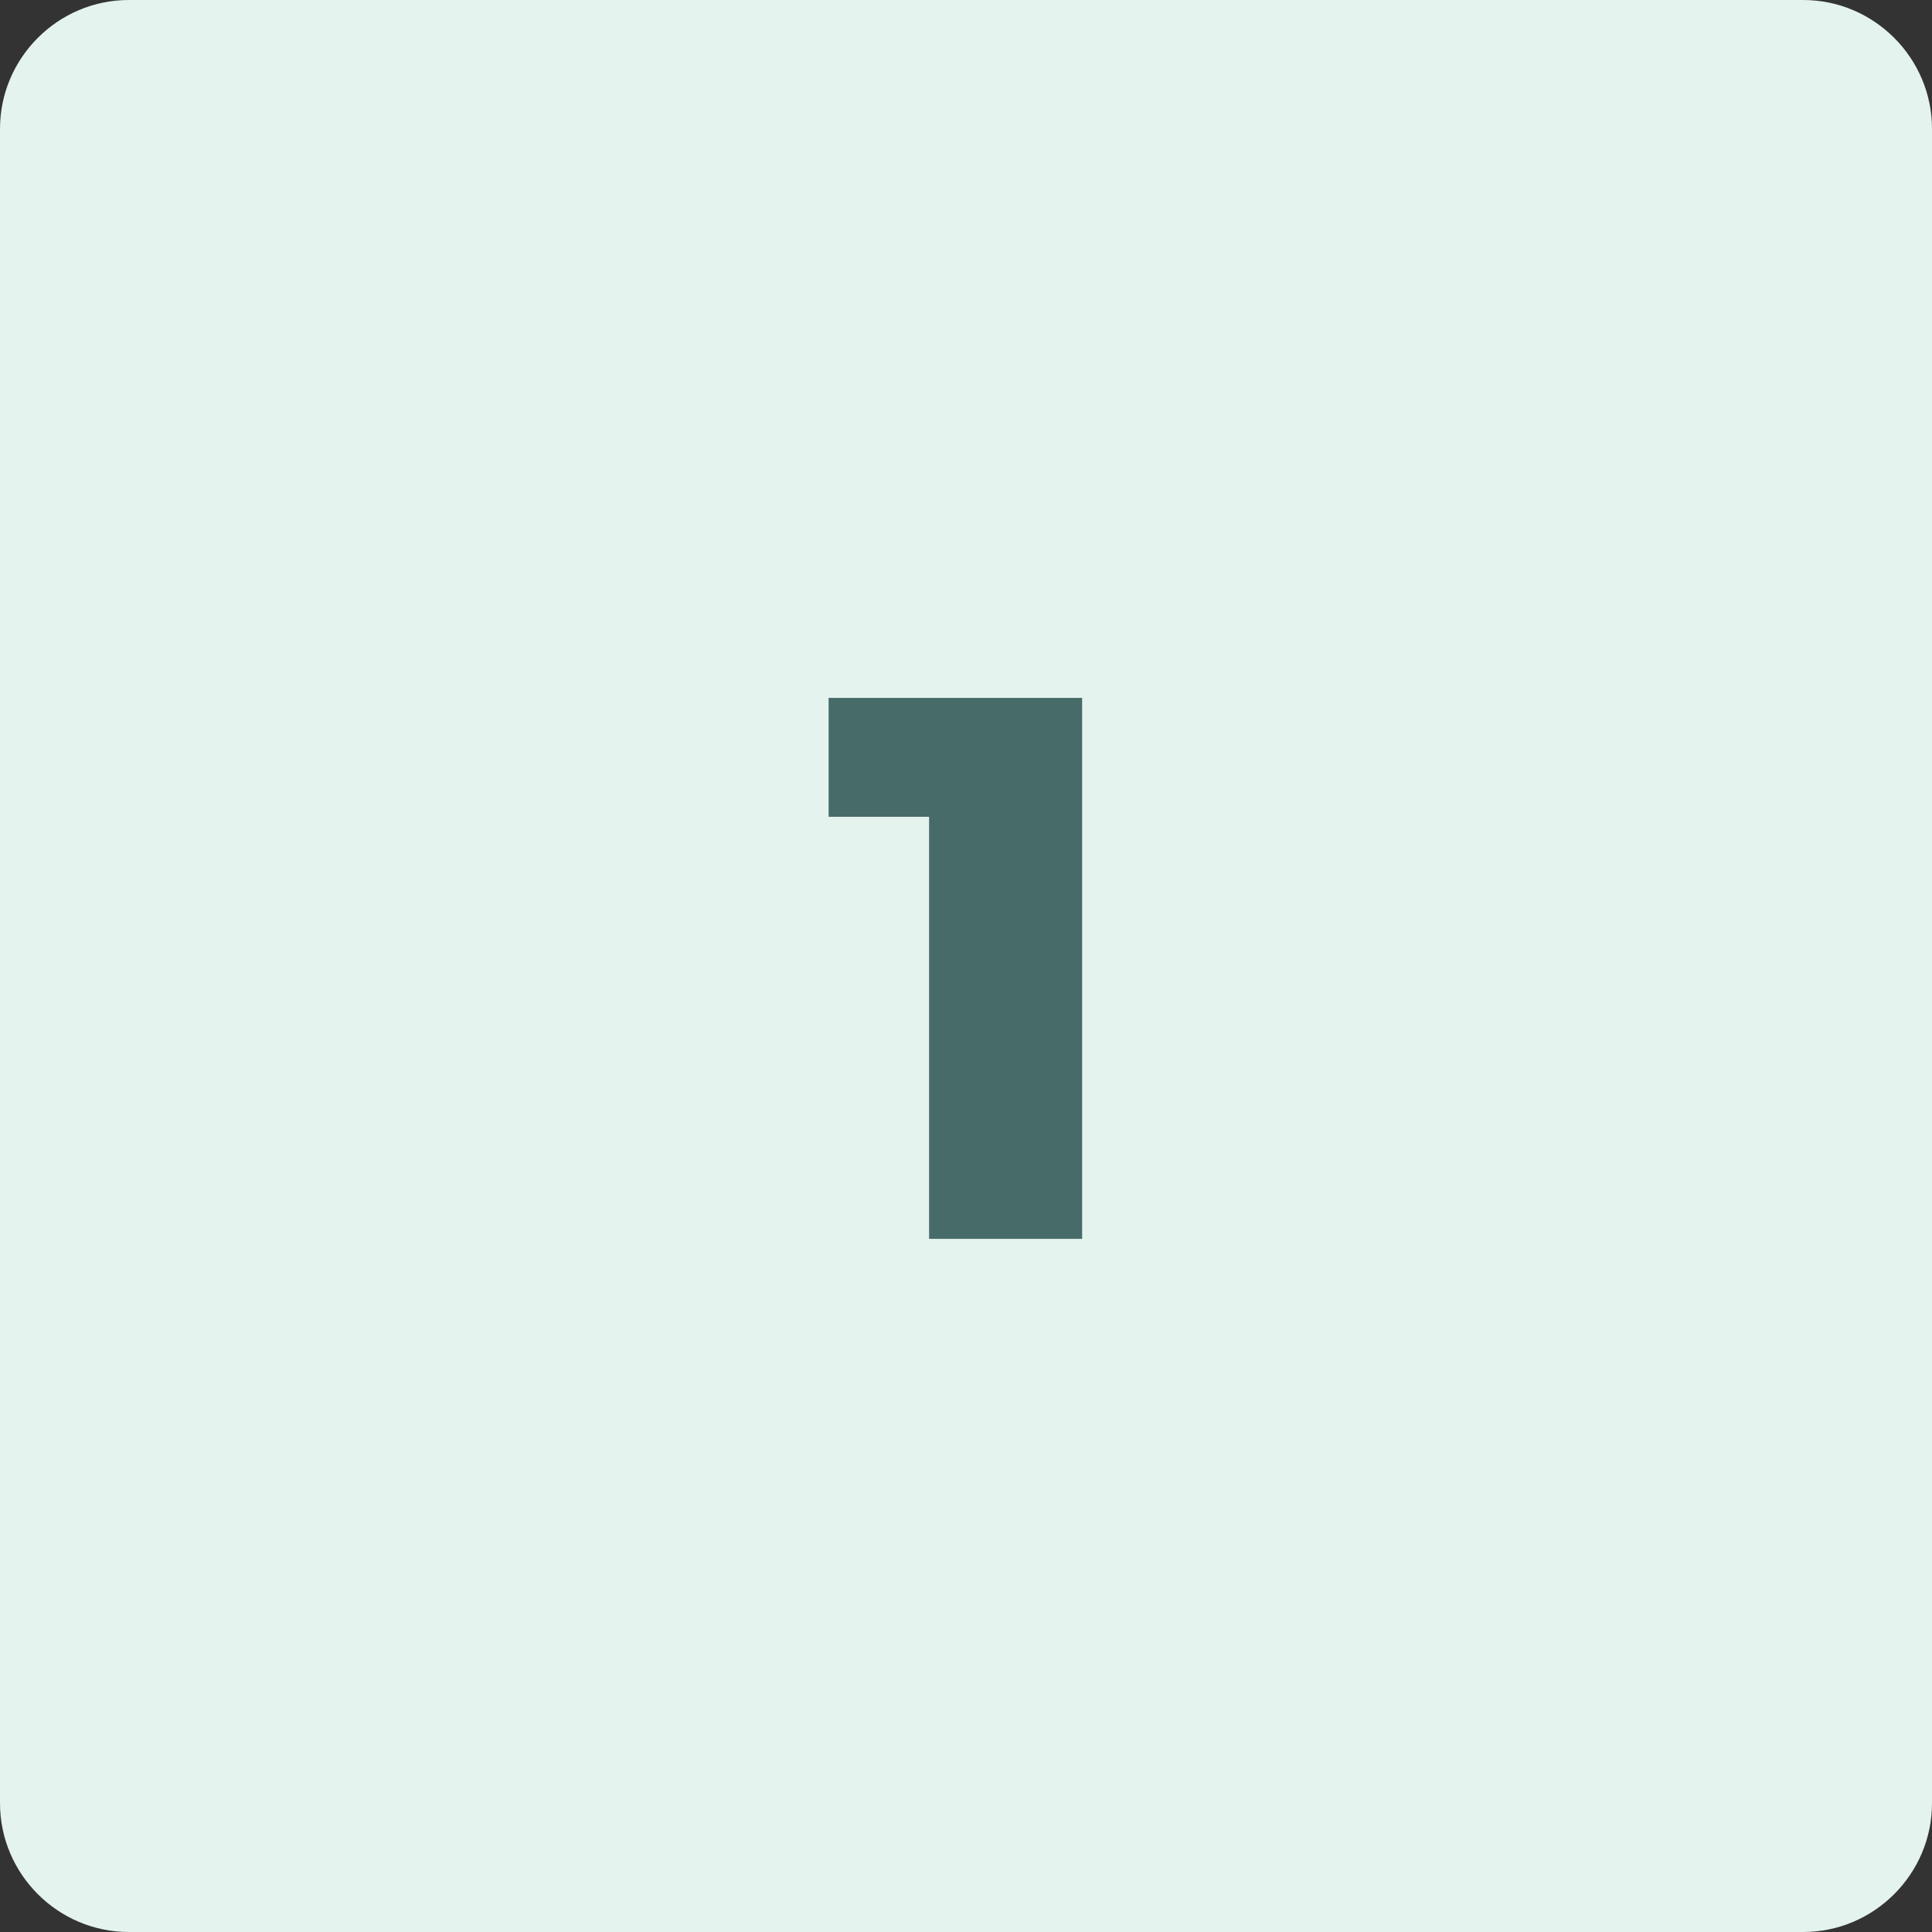
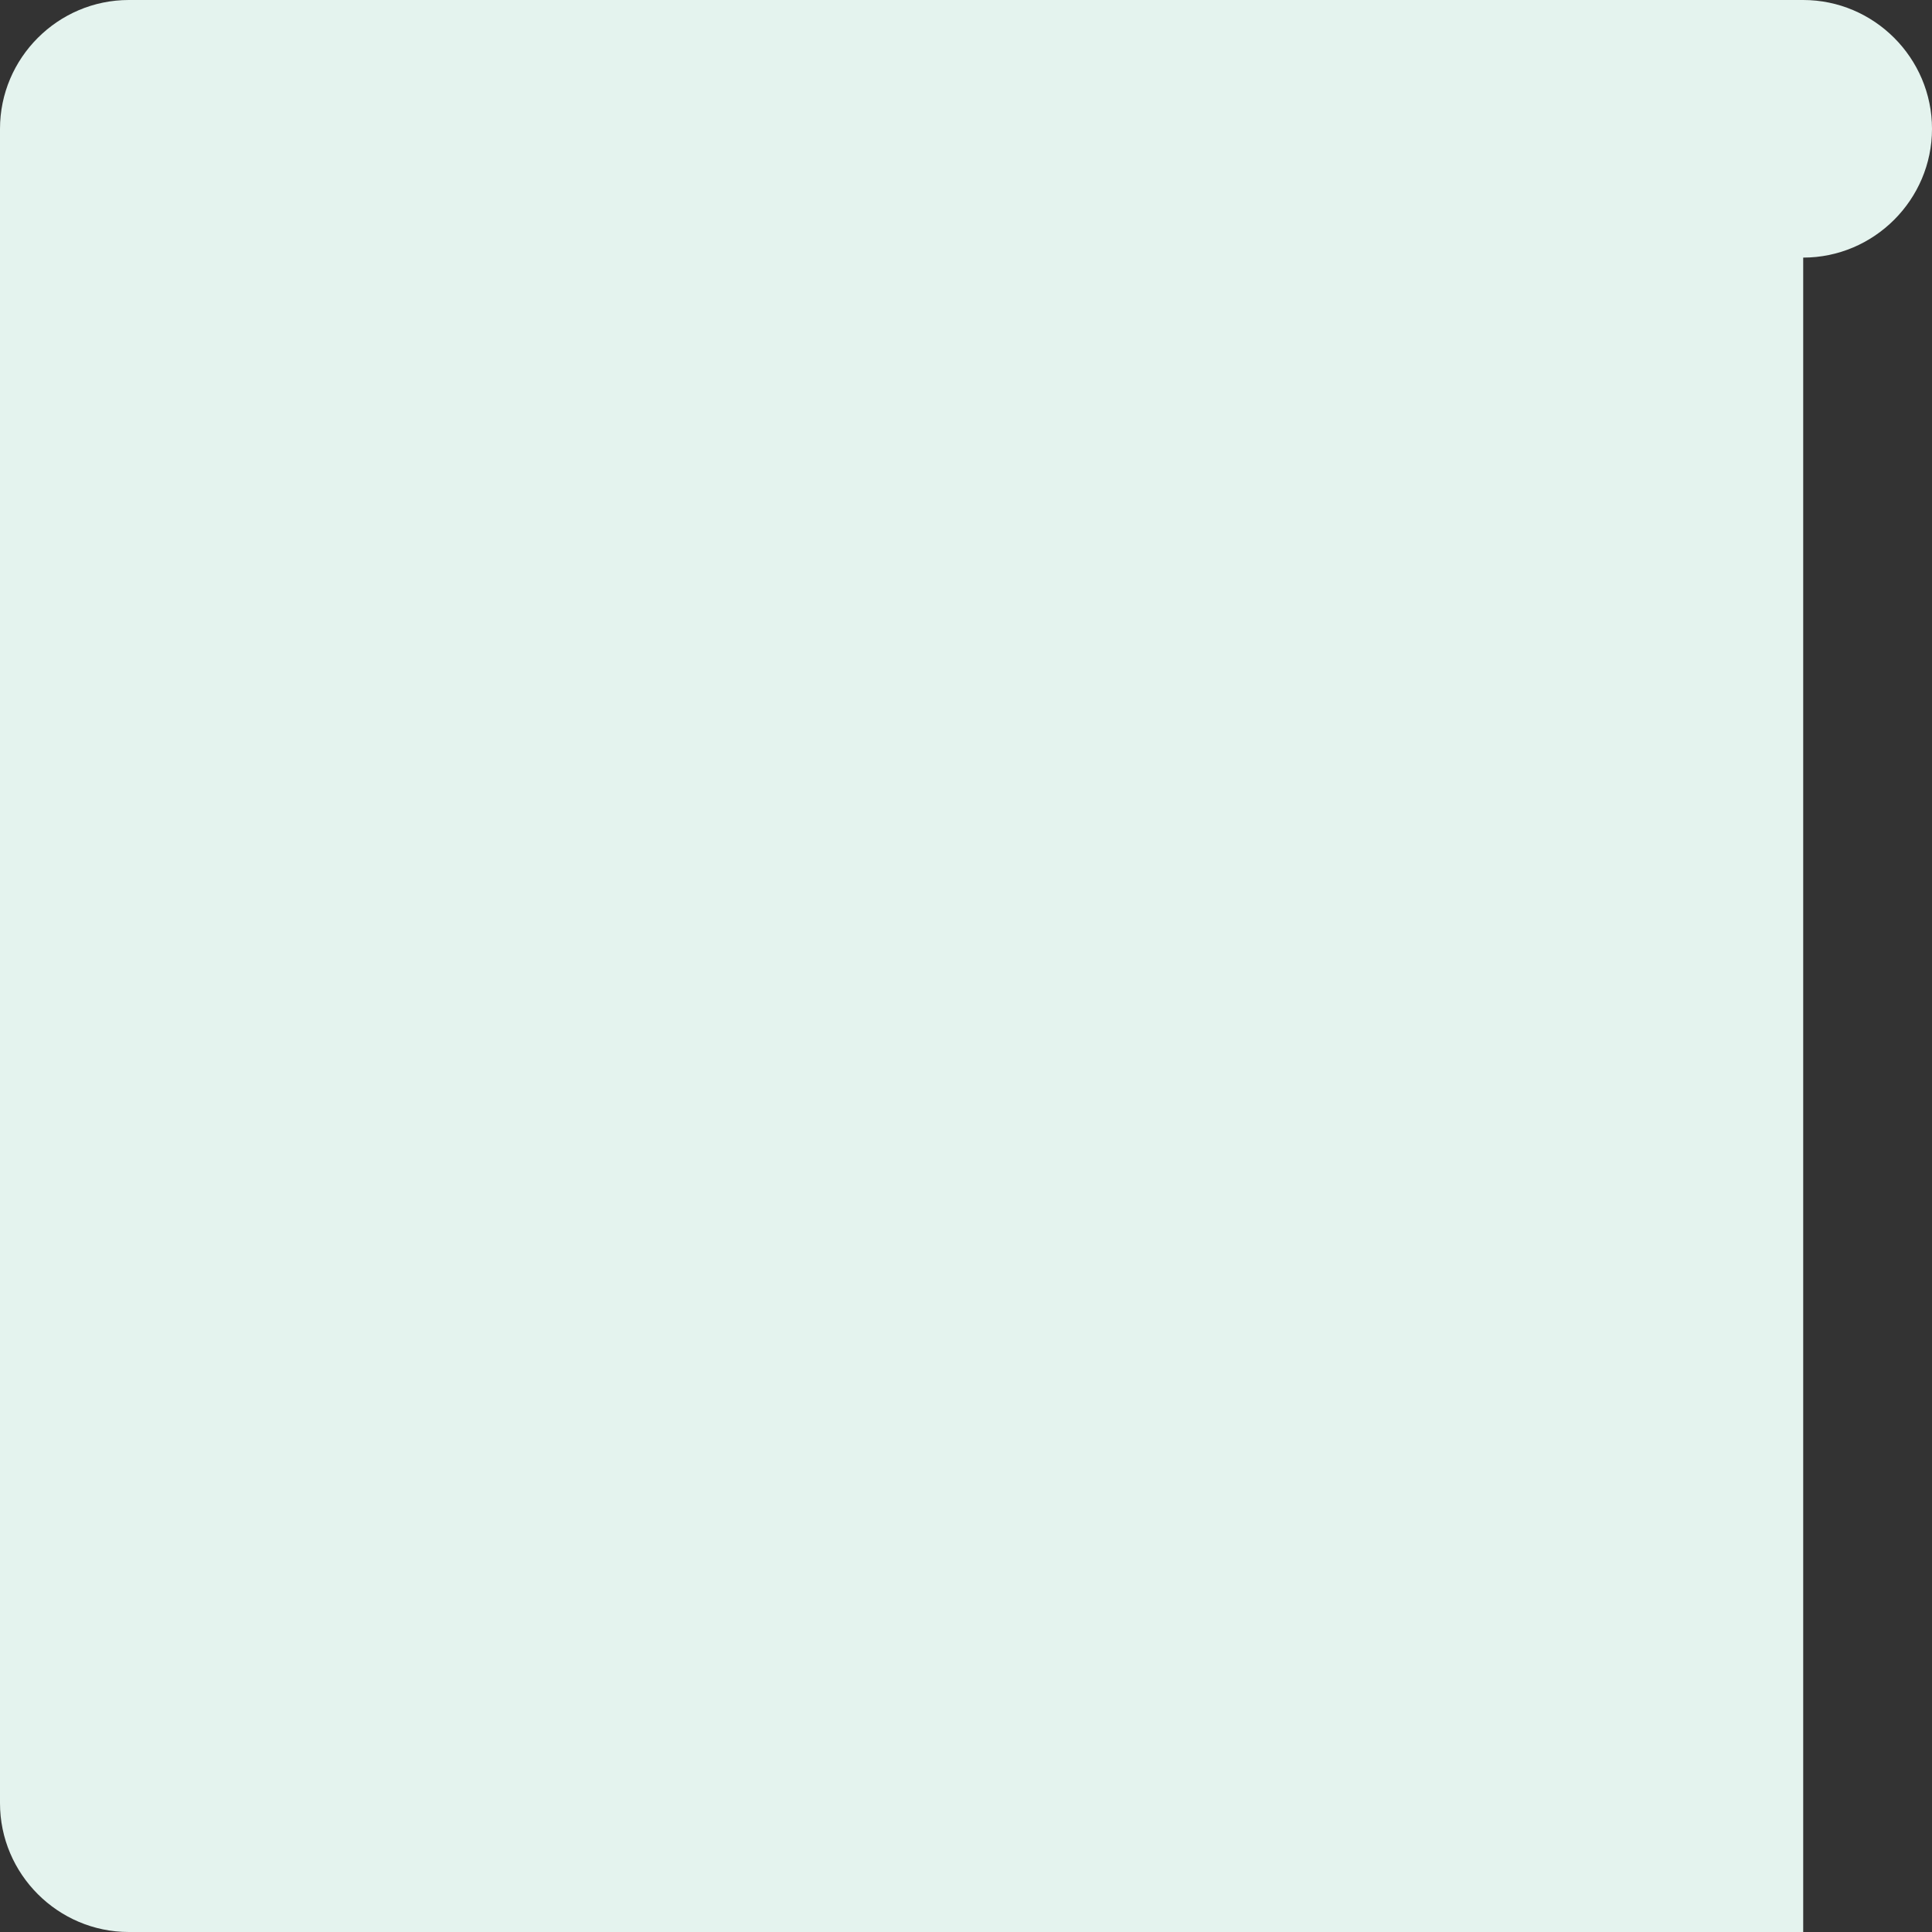
<svg xmlns="http://www.w3.org/2000/svg" id="Layer_1" data-name="Layer 1" viewBox="0 0 90 90">
  <rect x="0" y="0" width="90" height="90" fill="#333333" stroke="none" />
  <defs>
    <style>
      .cls-1 {
        fill: #476b69;
      }

      .cls-2 {
        fill: #e4f3ee;
      }
    </style>
  </defs>
-   <path id="bg_camping" data-name="bg camping" class="cls-2" d="M84,90H6c-3.3,0-6-2.7-6-6V6C0,2.7,2.7,0,6,0h78c3.3,0,6,2.7,6,6v78c0,3.3-2.7,6-6,6Z" />
-   <path class="cls-1" d="M43.28,57.7v-22.64l3.1,2.99h-7.78v-5.54h11.81v25.2h-7.13Z" />
+   <path id="bg_camping" data-name="bg camping" class="cls-2" d="M84,90H6c-3.3,0-6-2.7-6-6V6C0,2.7,2.7,0,6,0h78c3.3,0,6,2.7,6,6c0,3.3-2.7,6-6,6Z" />
</svg>